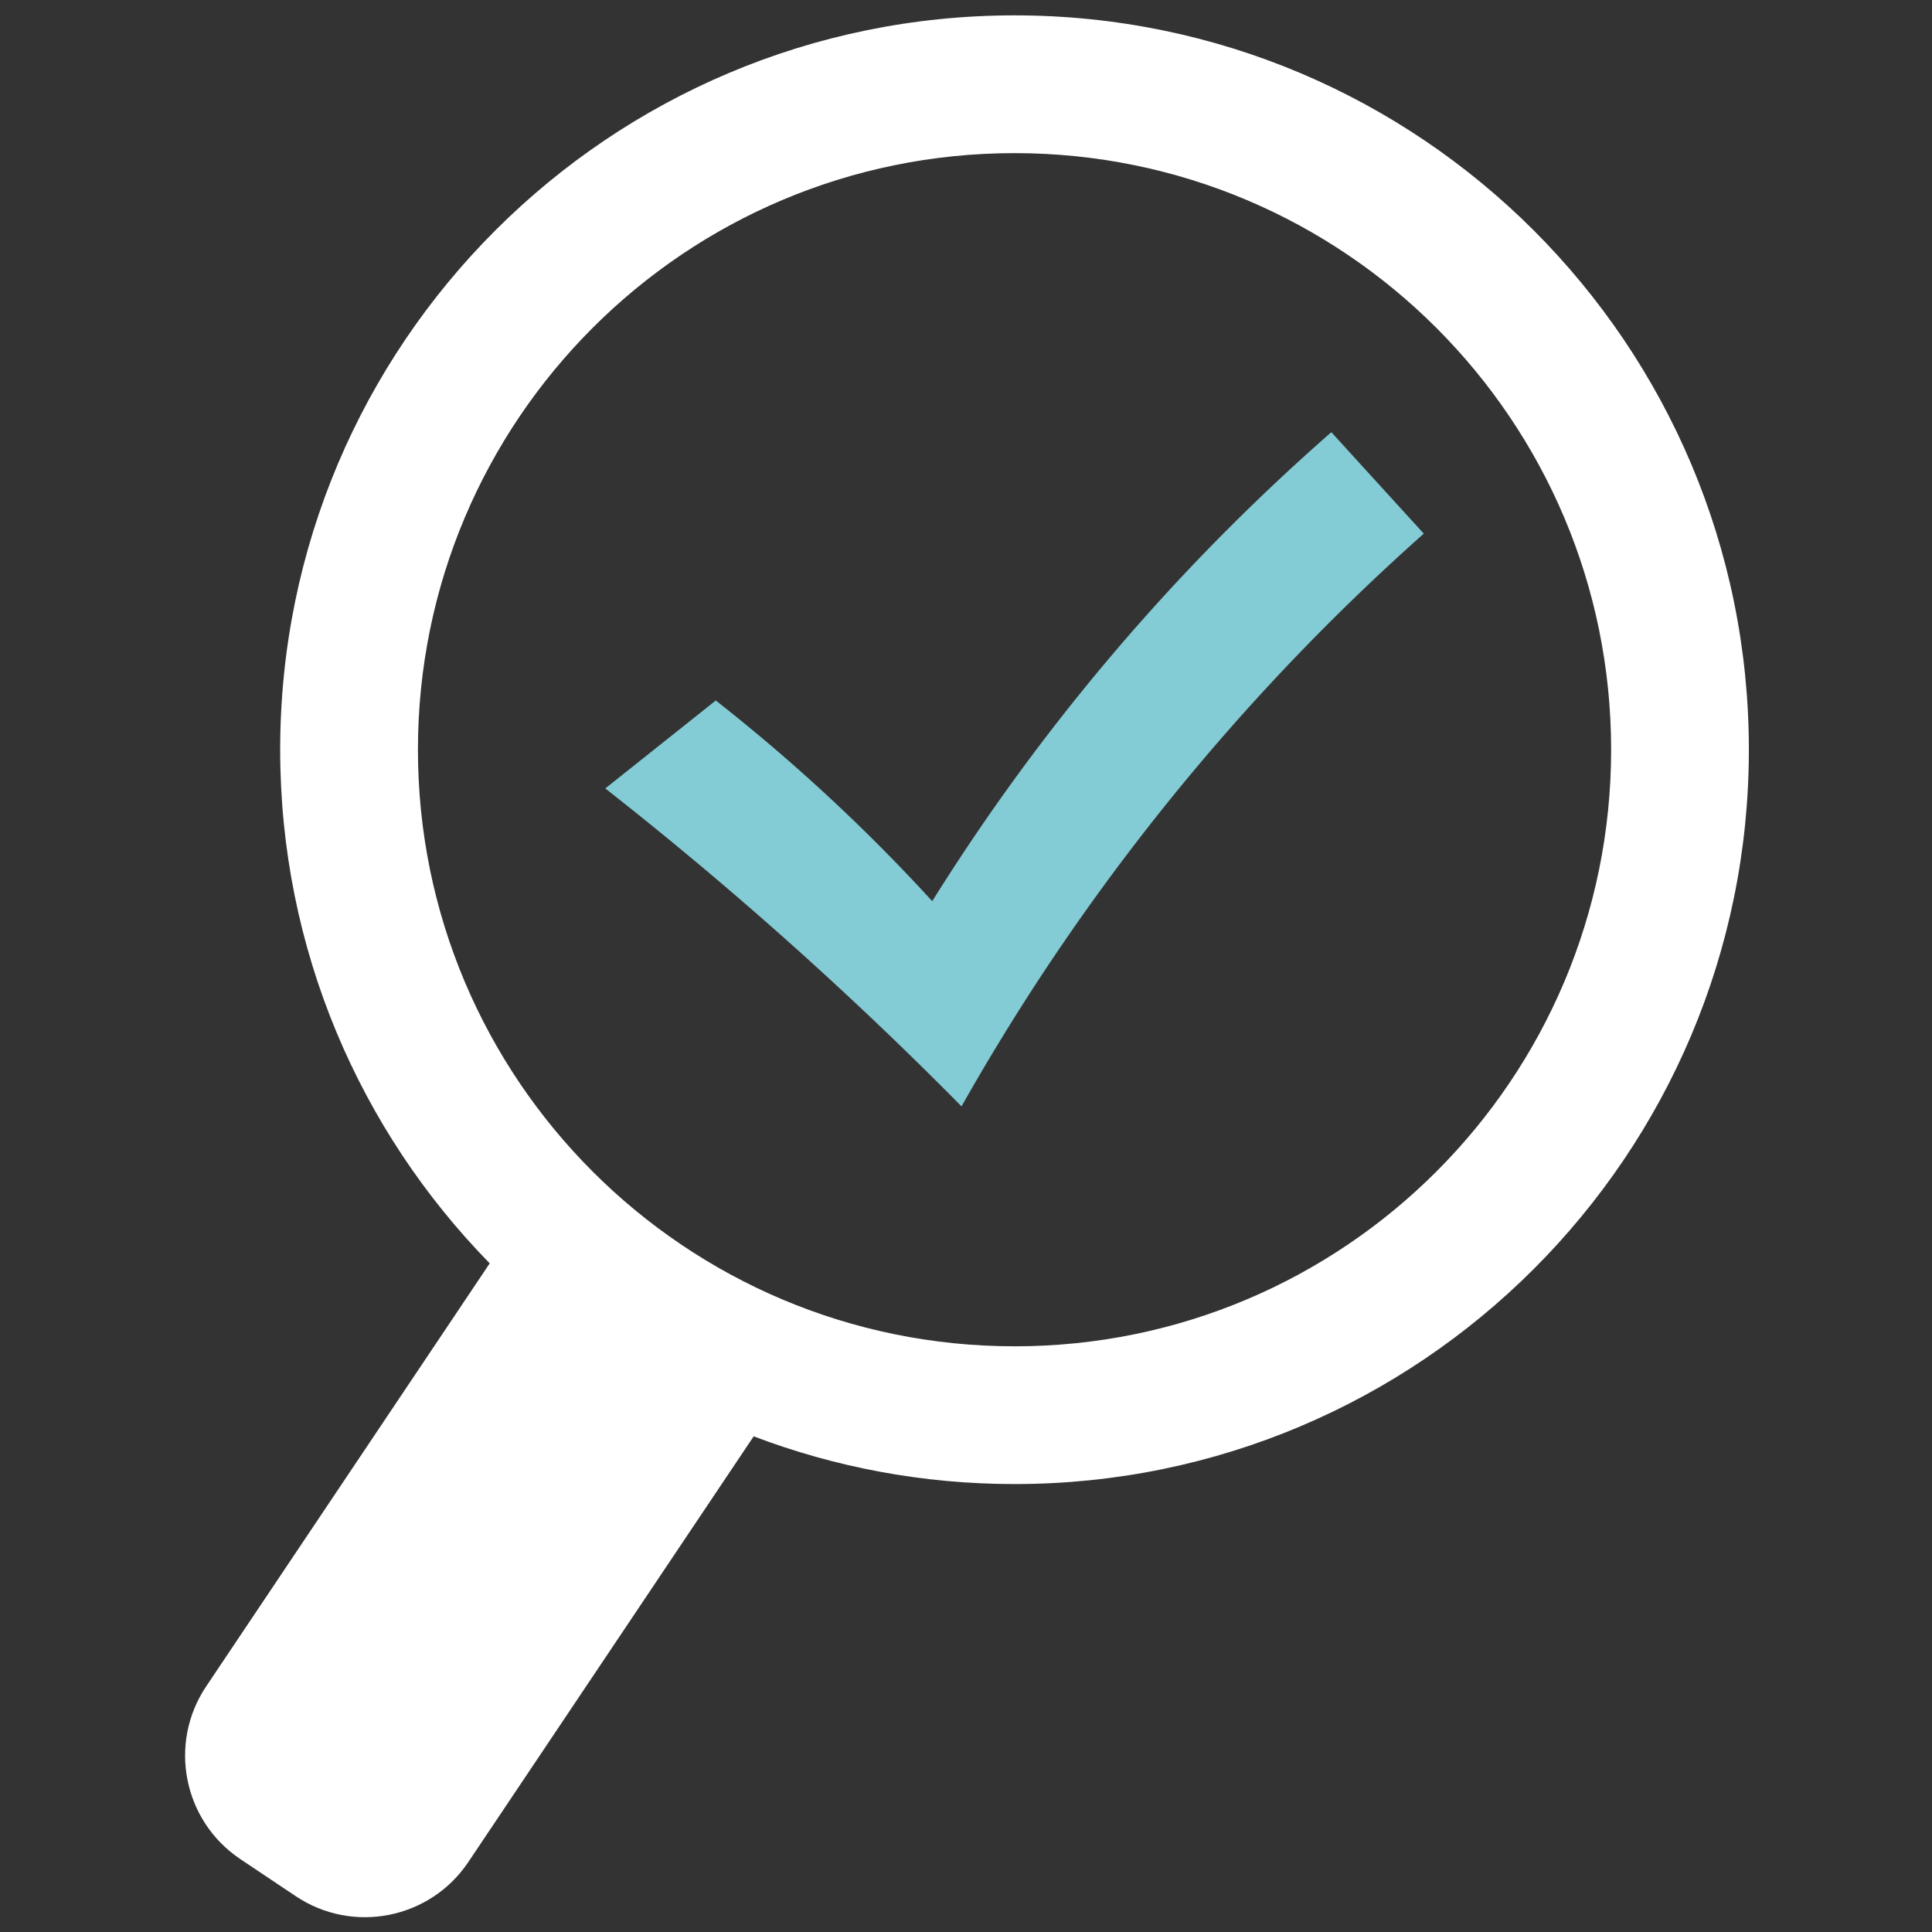
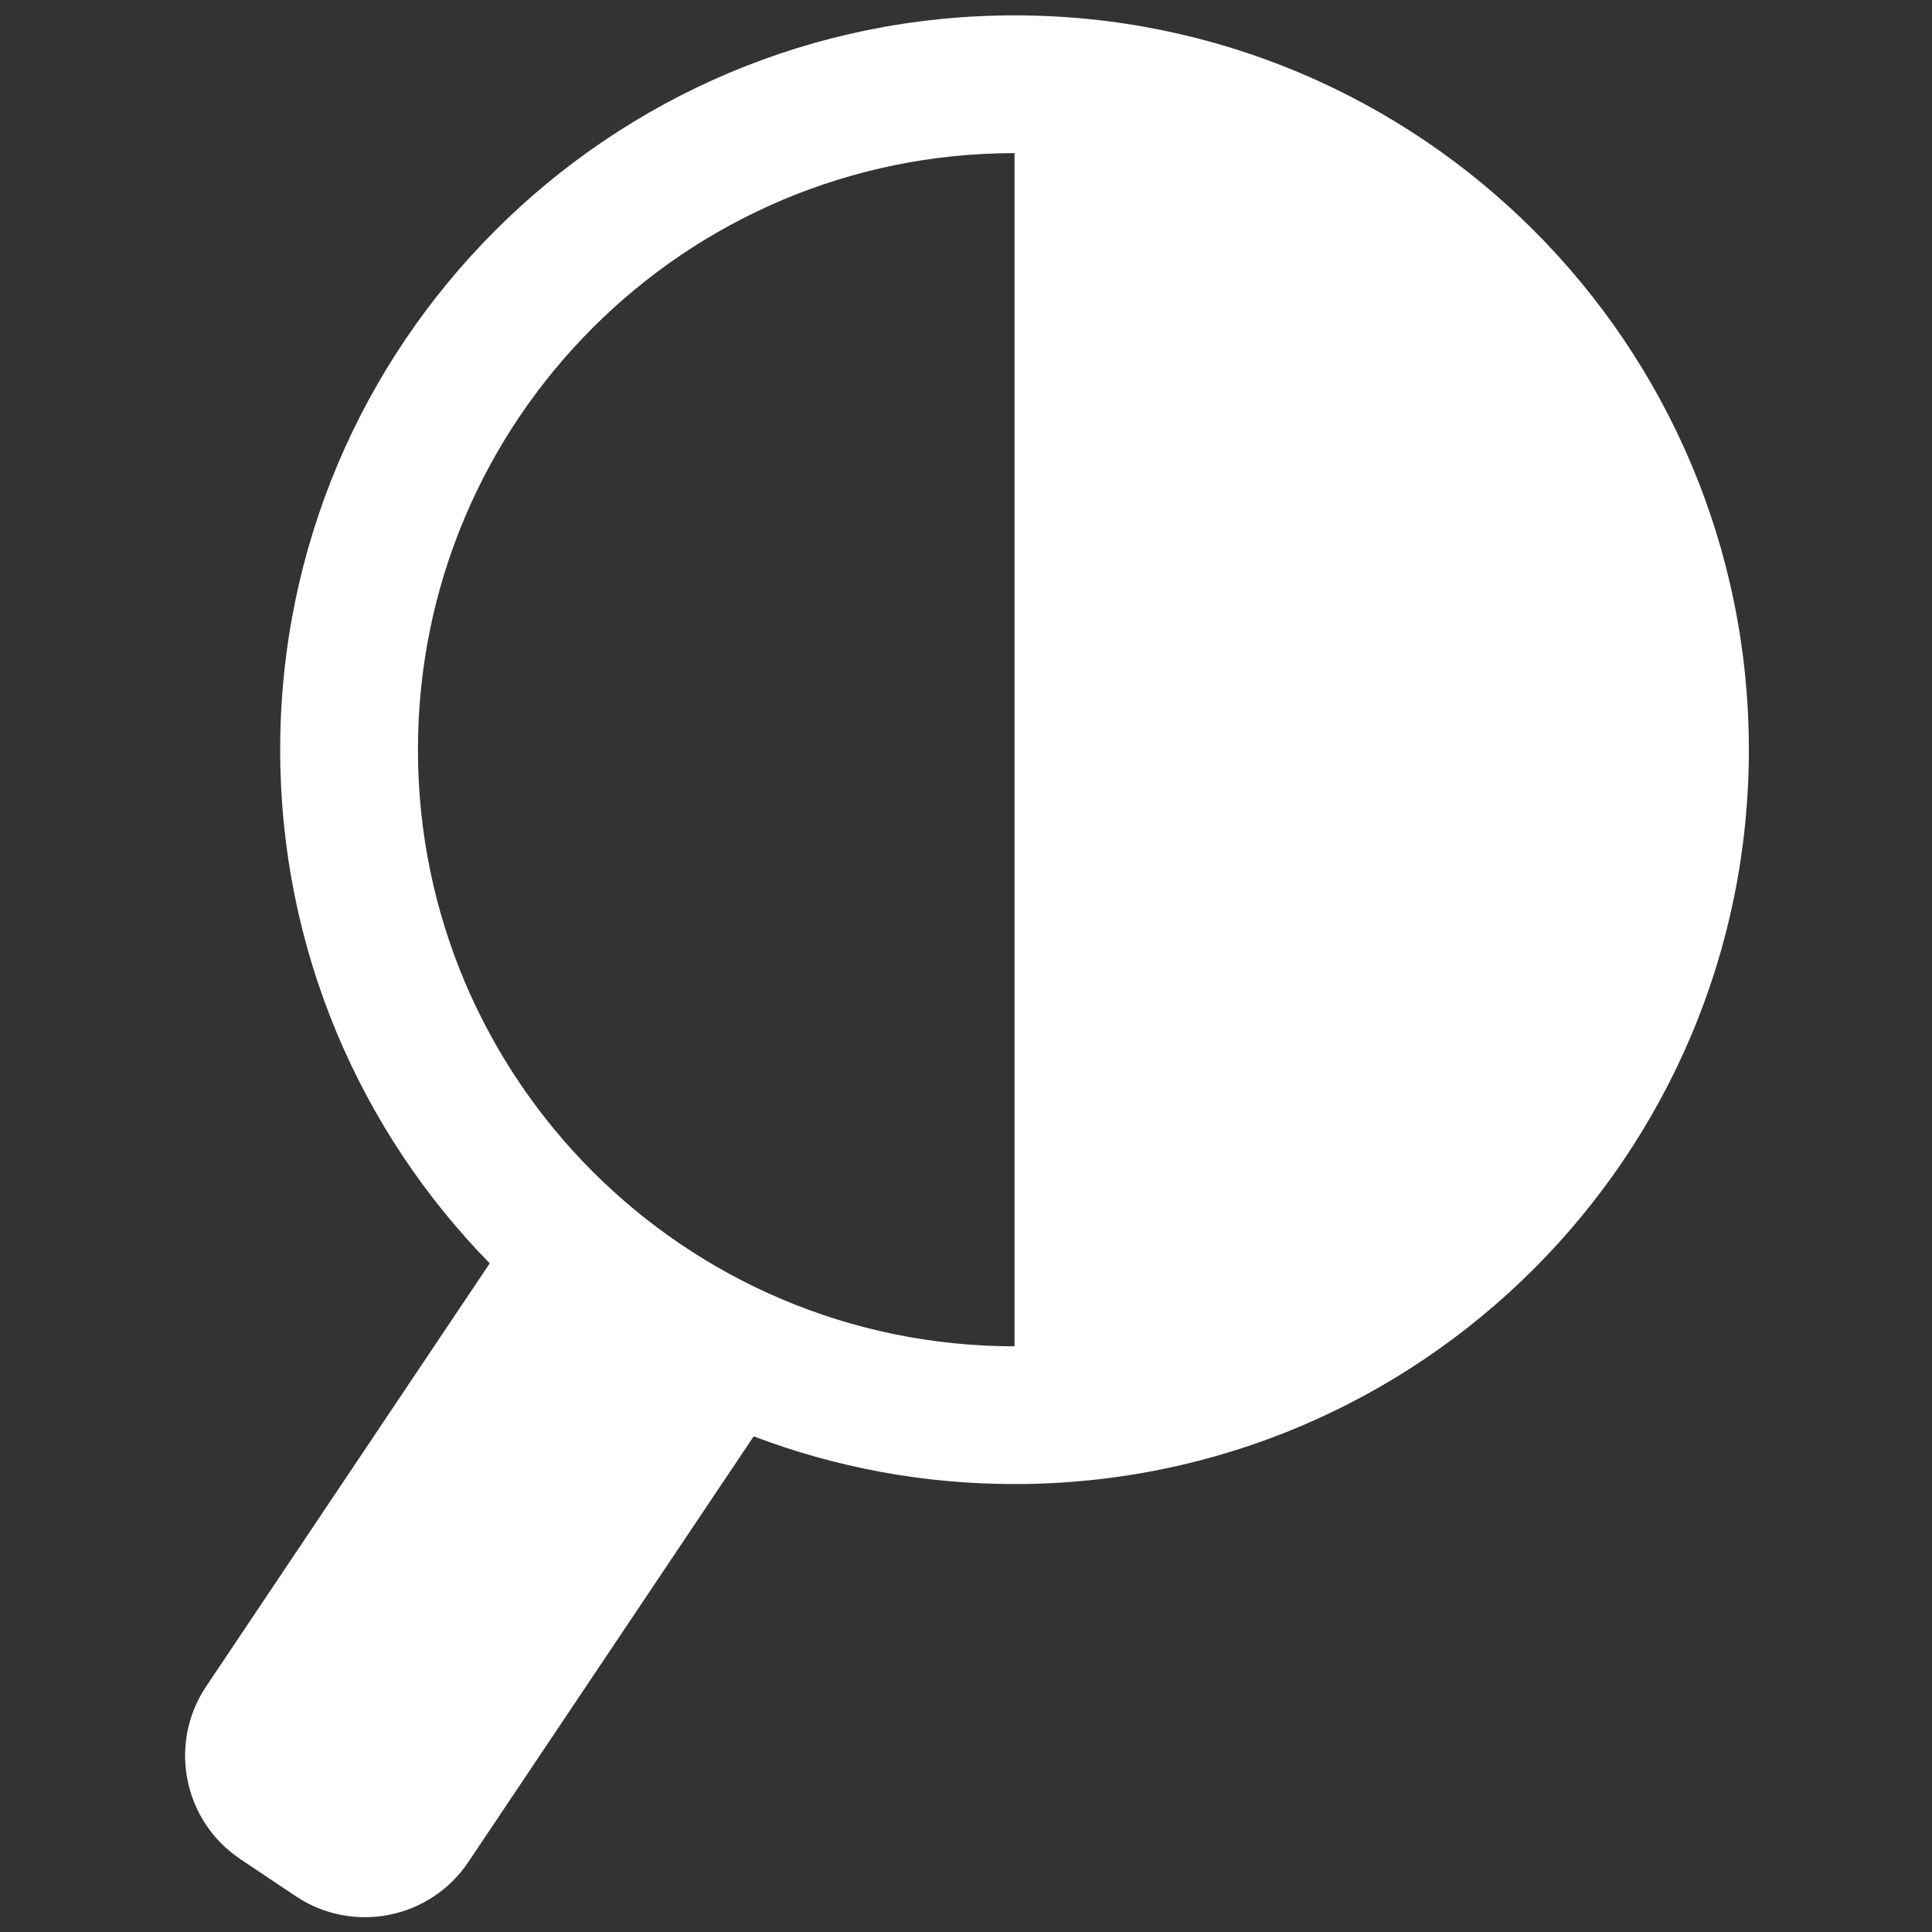
<svg xmlns="http://www.w3.org/2000/svg" viewBox="0 0 1080 1080">
  <rect x="0" y="0" width="1080" height="1080" fill="#333333" stroke="none" />
-   <path d="M567.13 8.59c-226.71 0-410.51 183.8-410.51 410.51 0 111.75 44.67 213.1 117.14 287.12l-158.5 236.47c-21.4 31.91-12.86 75.14 19.05 96.54l30.95 20.71c31.91 21.4 75.14 12.86 96.54-19.05l159.52-237.97c45.31 17.24 94.46 26.68 145.8 26.68 226.71 0 410.51-183.8 410.51-410.51S793.84 8.59 567.13 8.59Zm0 744c-184.17 0-333.5-149.27-333.5-333.5S382.96 85.6 567.13 85.6s333.5 149.32 333.5 333.5-149.32 333.5-333.5 333.5Z" style="fill:#fff" />
-   <path d="m338.36 440.74 61.76-49.16a999.305 999.305 0 0 1 66.17 56.72 999.196 999.196 0 0 1 54.83 55.46c22.74-36.41 49.98-75.62 82.56-115.96 48.04-59.5 96.61-107.76 140.54-146.21l51.68 56.72a1250.403 1250.403 0 0 0-131.09 135.5A1251.423 1251.423 0 0 0 537.5 618.47a2106.205 2106.205 0 0 0-110.29-103.99c-30.2-26.49-59.92-51.03-88.86-73.74Z" style="fill:#83cbd5" />
+   <path d="M567.13 8.59c-226.71 0-410.51 183.8-410.51 410.51 0 111.75 44.67 213.1 117.14 287.12l-158.5 236.47c-21.4 31.91-12.86 75.14 19.05 96.54l30.95 20.71c31.91 21.4 75.14 12.86 96.54-19.05l159.52-237.97c45.31 17.24 94.46 26.68 145.8 26.68 226.71 0 410.51-183.8 410.51-410.51S793.84 8.59 567.13 8.59Zm0 744c-184.17 0-333.5-149.27-333.5-333.5S382.96 85.6 567.13 85.6Z" style="fill:#fff" />
</svg>